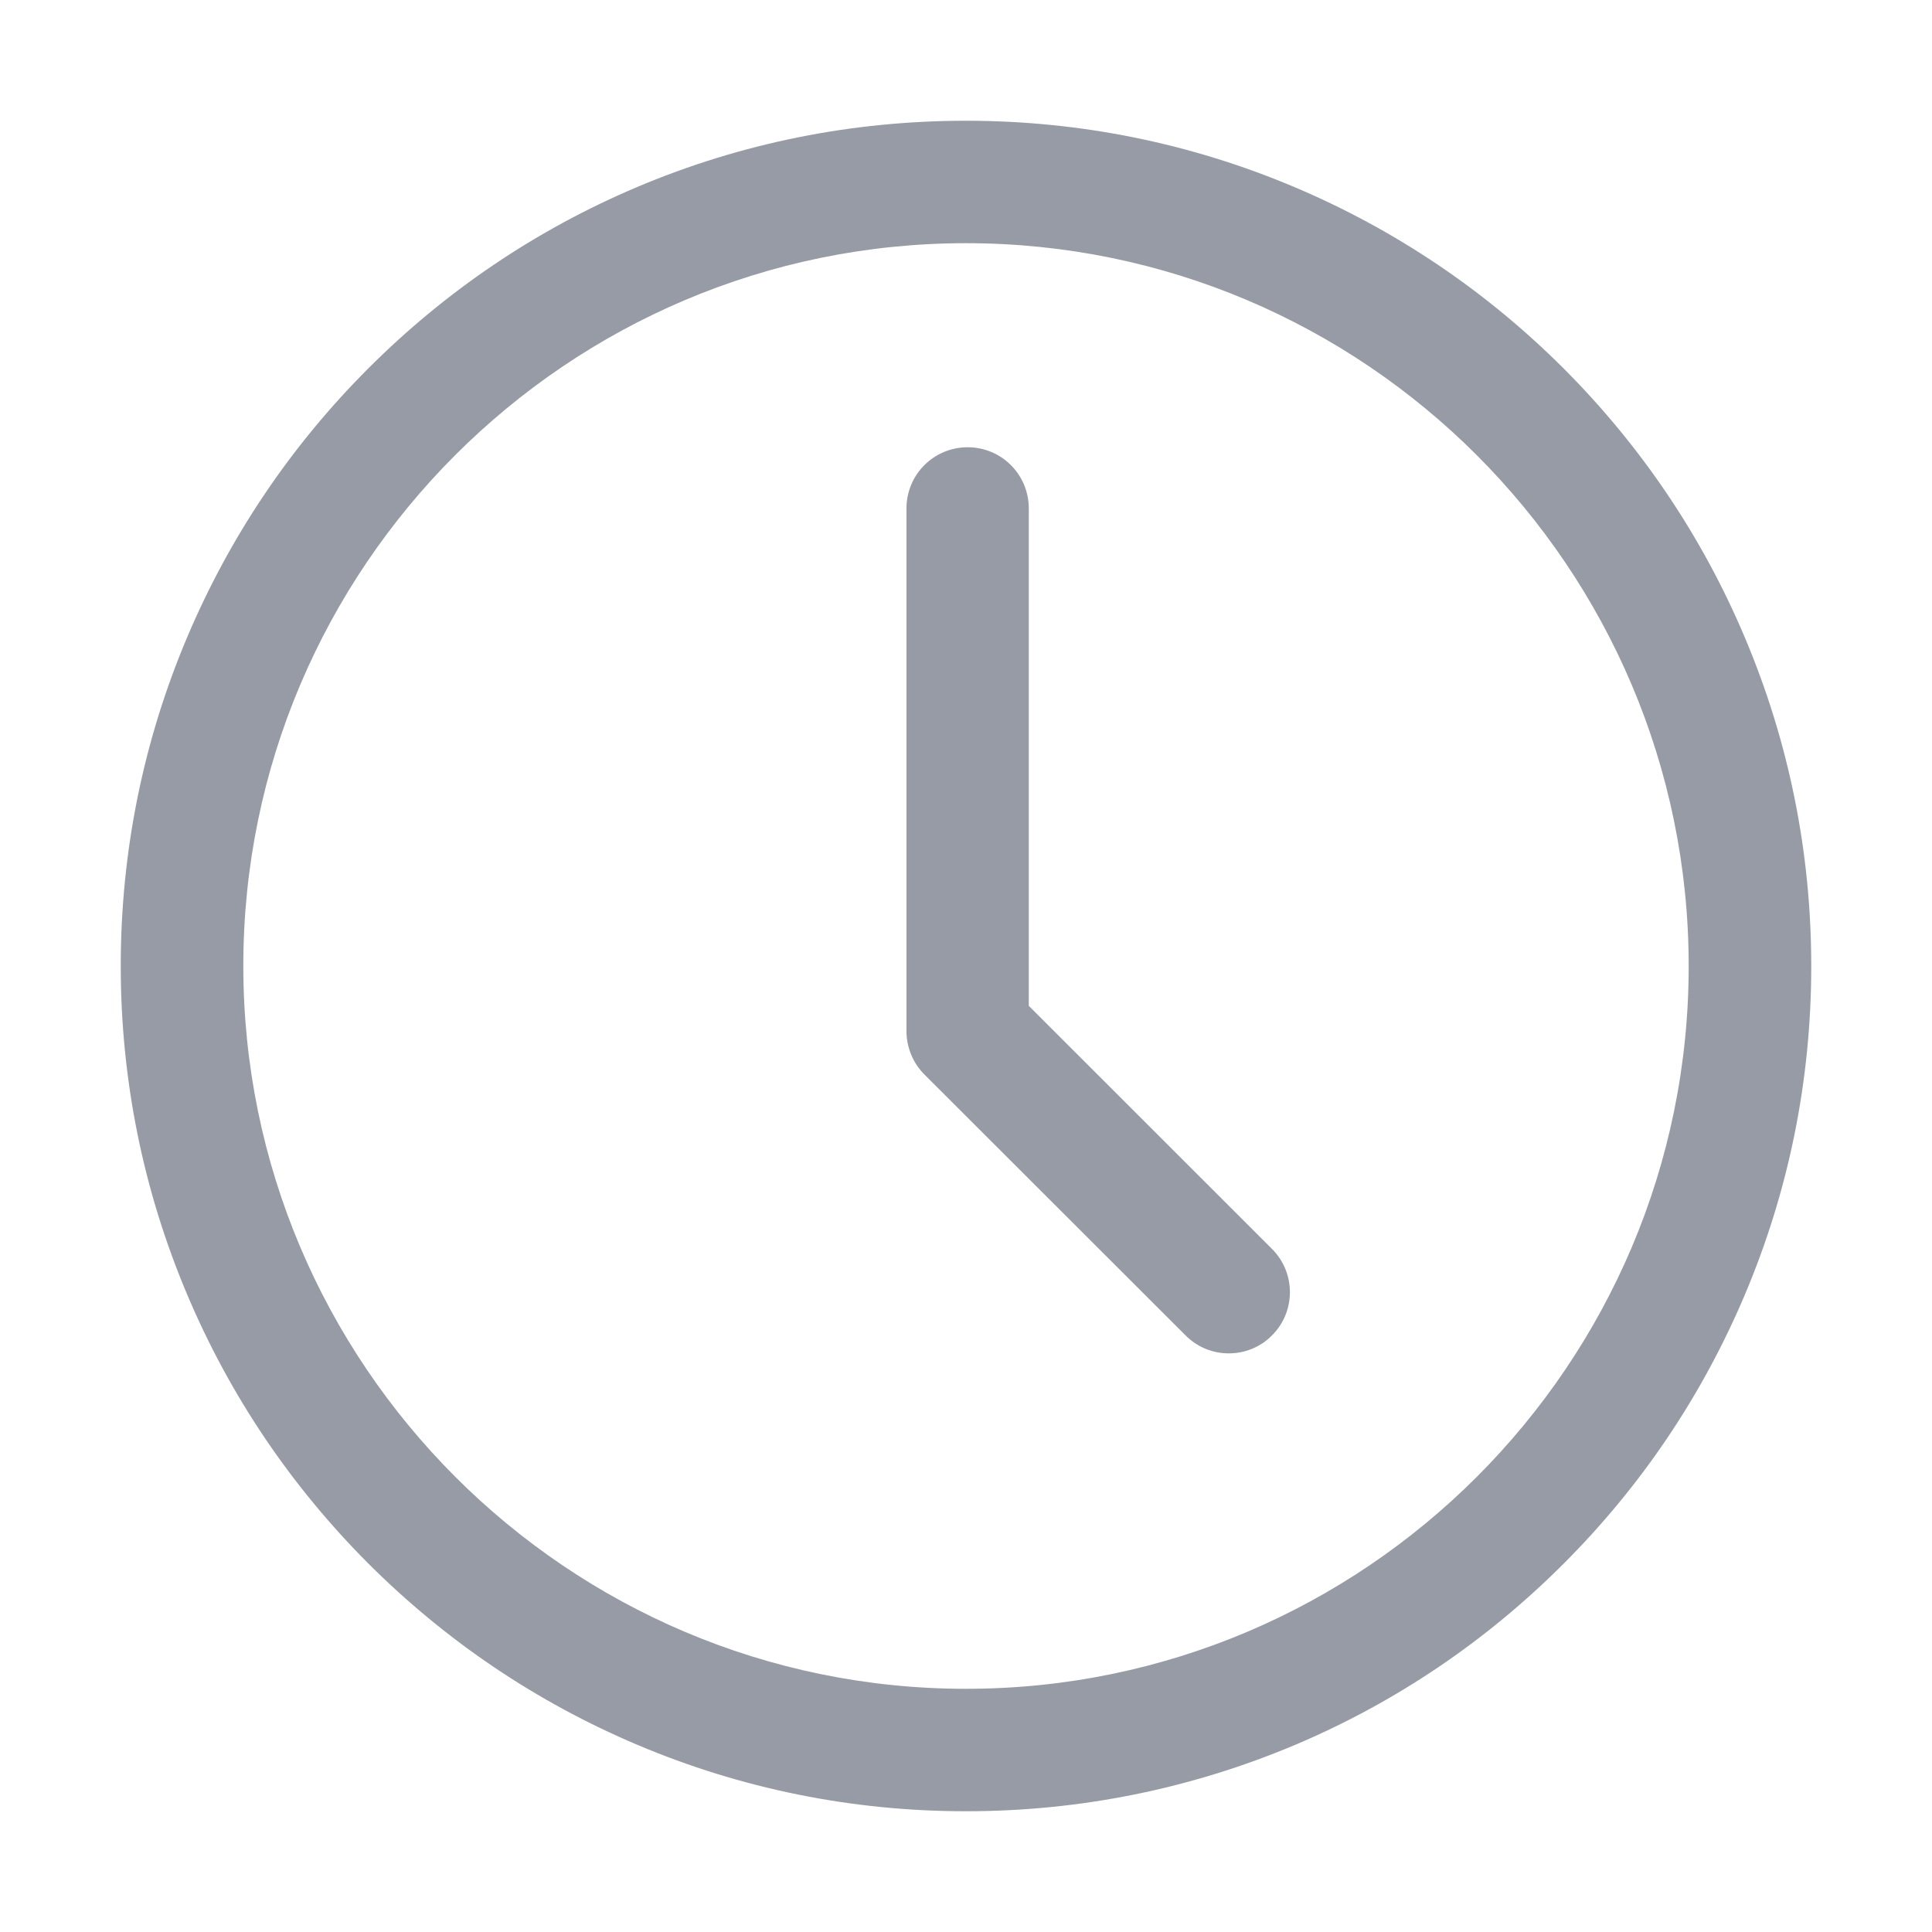
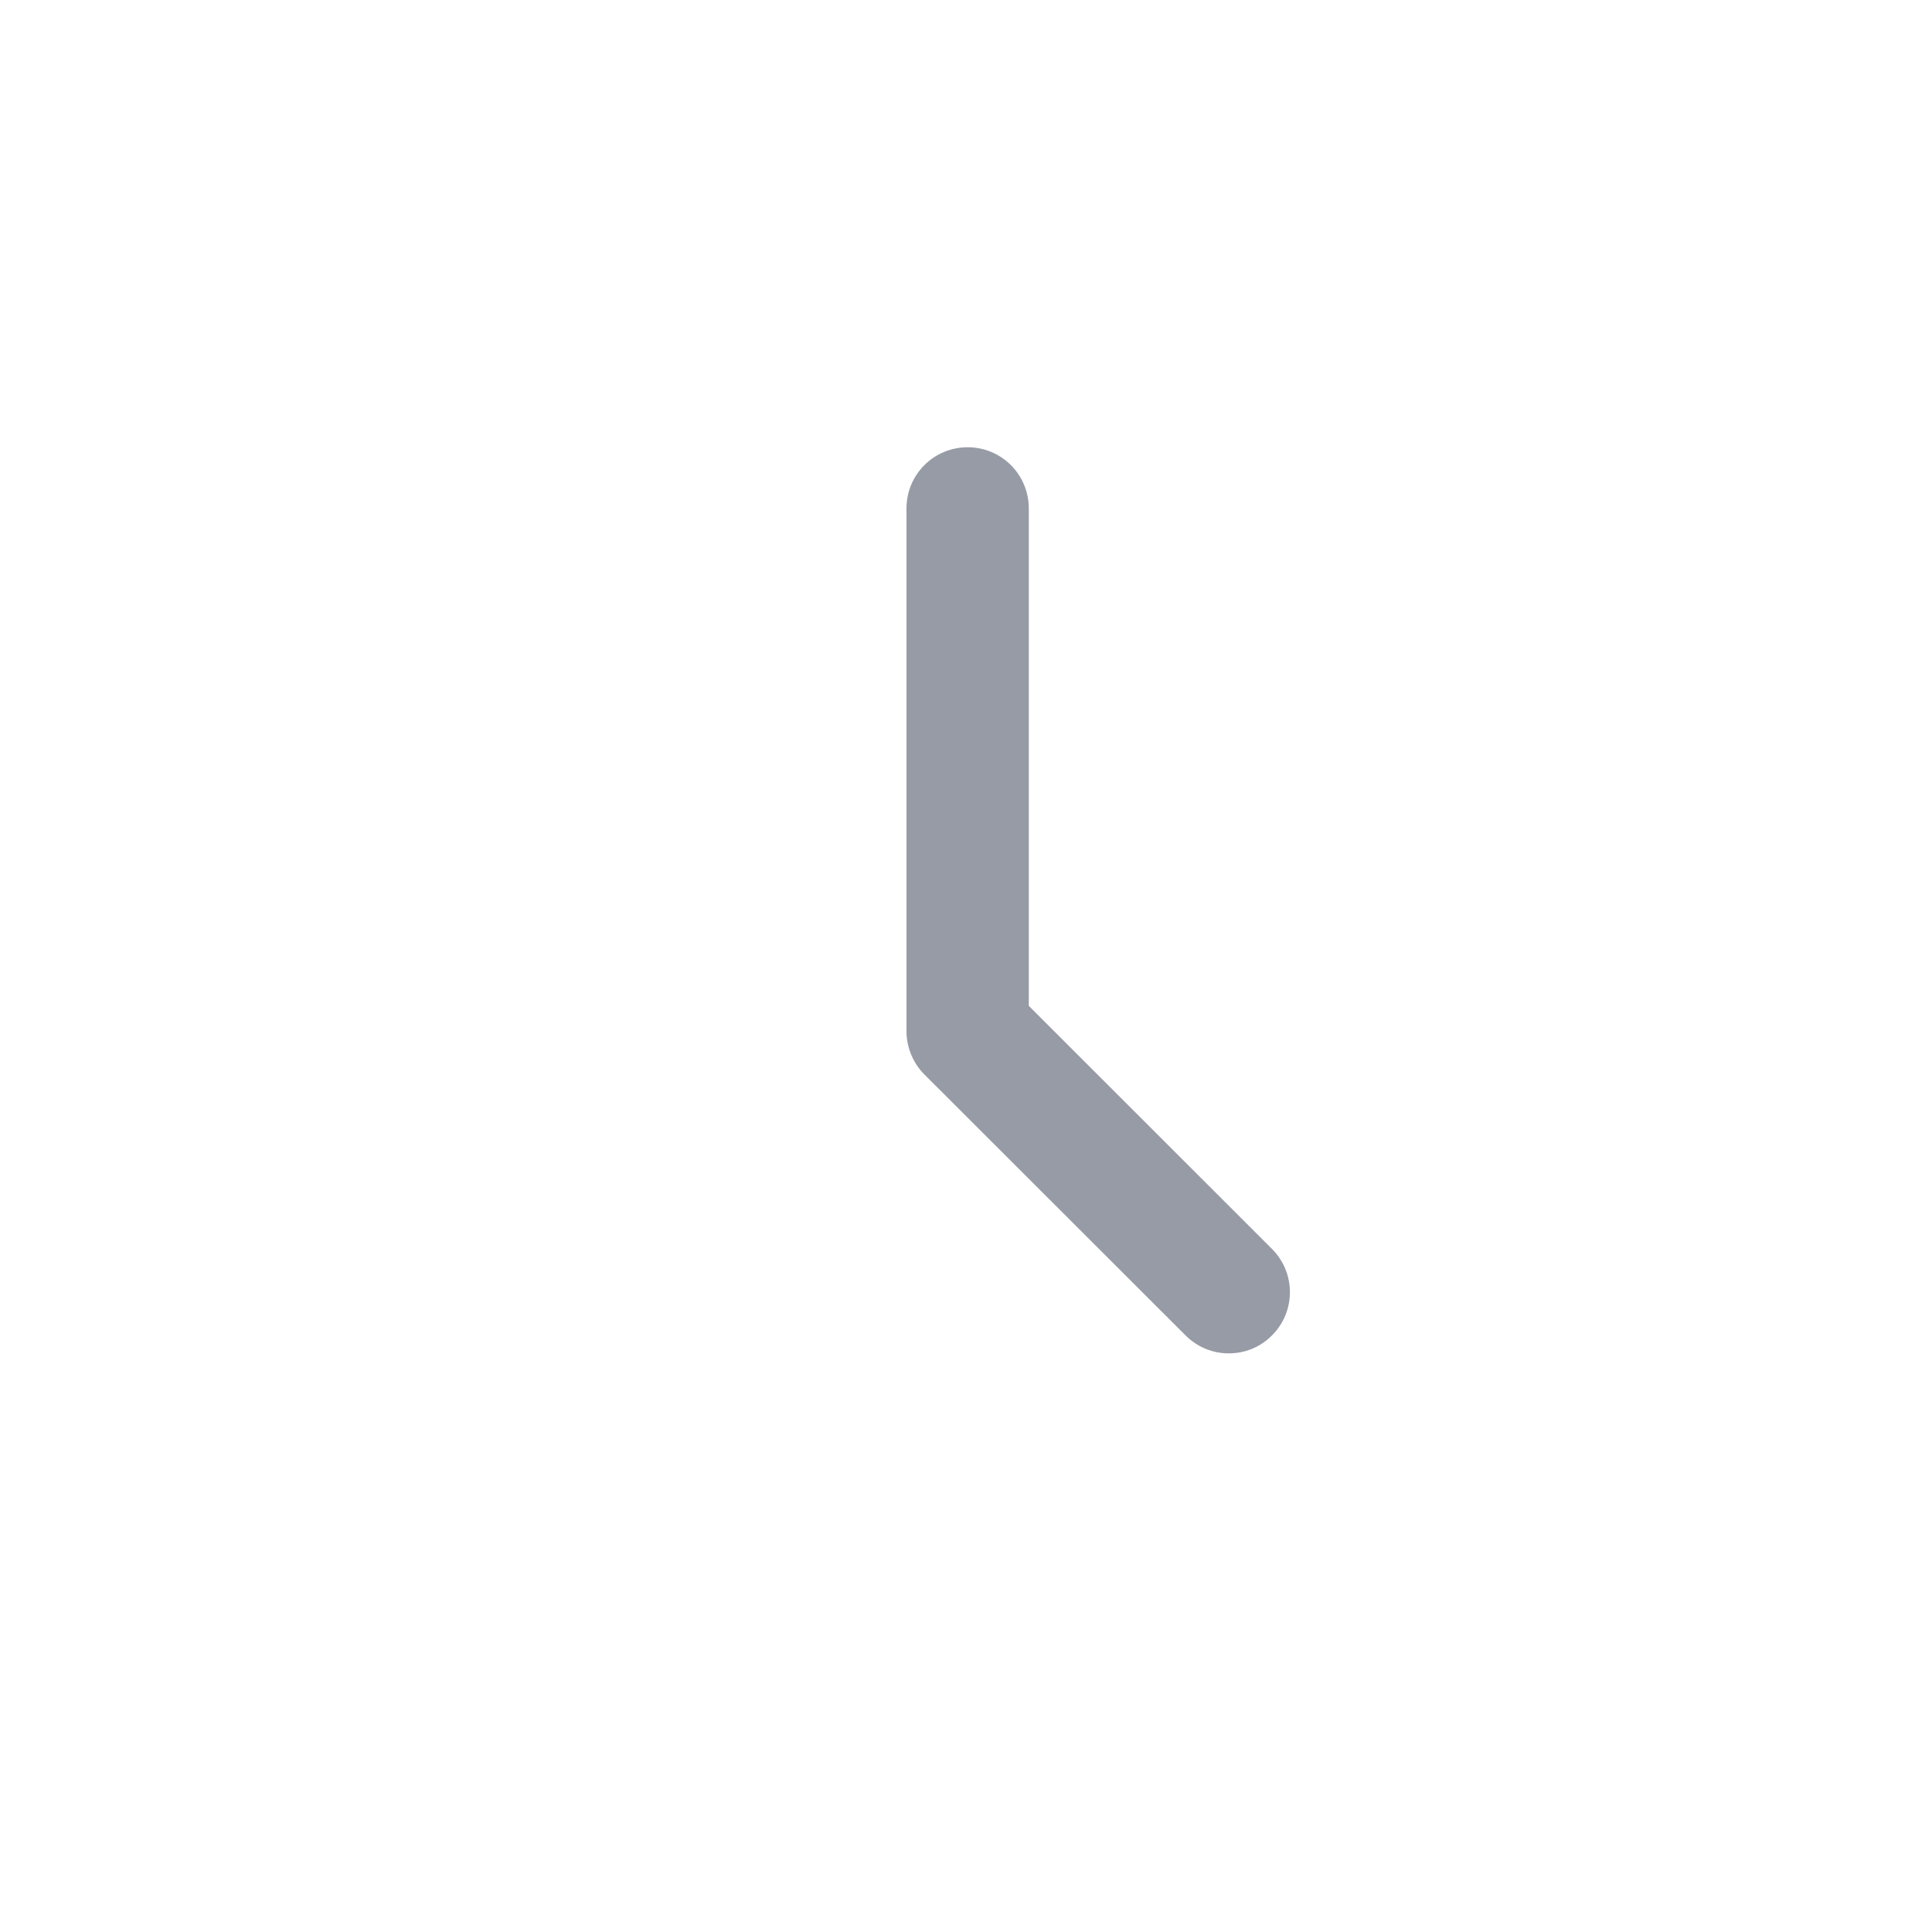
<svg xmlns="http://www.w3.org/2000/svg" width="16px" height="16px" viewBox="0 0 16 16" version="1.1">
  <title>时间备份</title>
  <g id="2.0" stroke="none" stroke-width="1" fill="none" fill-rule="evenodd">
    <g id="产业资讯-活动（会展）" transform="translate(-375, -691)">
      <g id="编组-9备份-2" transform="translate(360, 408)">
        <g id="时间备份" transform="translate(15, 283)">
          <rect id="矩形" fill="#D8D8D8" opacity="0" x="0" y="0" width="16" height="16" />
          <g id="编组-5" transform="translate(1, 1)" fill="#979BA5" fill-rule="nonzero">
-             <path d="M7,14 C6.056,14 5.138,13.814 4.276,13.449 C3.443,13.096 2.695,12.592 2.051,11.949 C1.409,11.306 0.904,10.558 0.551,9.723 C0.186,8.86 0,7.944 0,6.999 C0,6.055 0.186,5.137 0.551,4.275 C0.904,3.442 1.407,2.694 2.051,2.05 C2.693,1.408 3.442,0.902 4.276,0.549 C5.14,0.184 6.056,0 7,0 C7.944,0 8.862,0.186 9.724,0.551 C10.557,0.904 11.305,1.408 11.949,2.051 C12.591,2.694 13.096,3.442 13.449,4.277 C13.814,5.14 14,6.056 14,7.001 C14,7.945 13.814,8.863 13.449,9.725 C13.096,10.558 12.593,11.306 11.949,11.95 C11.305,12.594 10.558,13.098 9.724,13.451 C8.862,13.814 7.944,14 7,14 Z M7,1.014 C3.7,1.014 1.015,3.699 1.015,6.999 C1.015,10.299 3.7,12.986 7,12.986 C10.3,12.986 12.985,10.301 12.985,7.001 C12.985,3.701 10.301,1.014 7,1.014 Z" id="形状" />
-             <path d="M9.176,10.208 C9.046,10.208 8.918,10.159 8.818,10.059 L6.655,7.898 C6.561,7.804 6.507,7.673 6.507,7.54 L6.507,3.211 C6.507,2.93 6.733,2.704 7.014,2.704 C7.294,2.704 7.52,2.93 7.52,3.211 L7.52,7.33 L9.534,9.343 C9.732,9.541 9.732,9.862 9.534,10.059 C9.436,10.159 9.306,10.208 9.176,10.208 L9.176,10.208 Z" id="路径" />
+             <path d="M9.176,10.208 C9.046,10.208 8.918,10.159 8.818,10.059 L6.655,7.898 C6.561,7.804 6.507,7.673 6.507,7.54 L6.507,3.211 C6.507,2.93 6.733,2.704 7.014,2.704 C7.294,2.704 7.52,2.93 7.52,3.211 L7.52,7.33 L9.534,9.343 C9.732,9.541 9.732,9.862 9.534,10.059 C9.436,10.159 9.306,10.208 9.176,10.208 L9.176,10.208 " id="路径" />
          </g>
        </g>
      </g>
    </g>
  </g>
</svg>